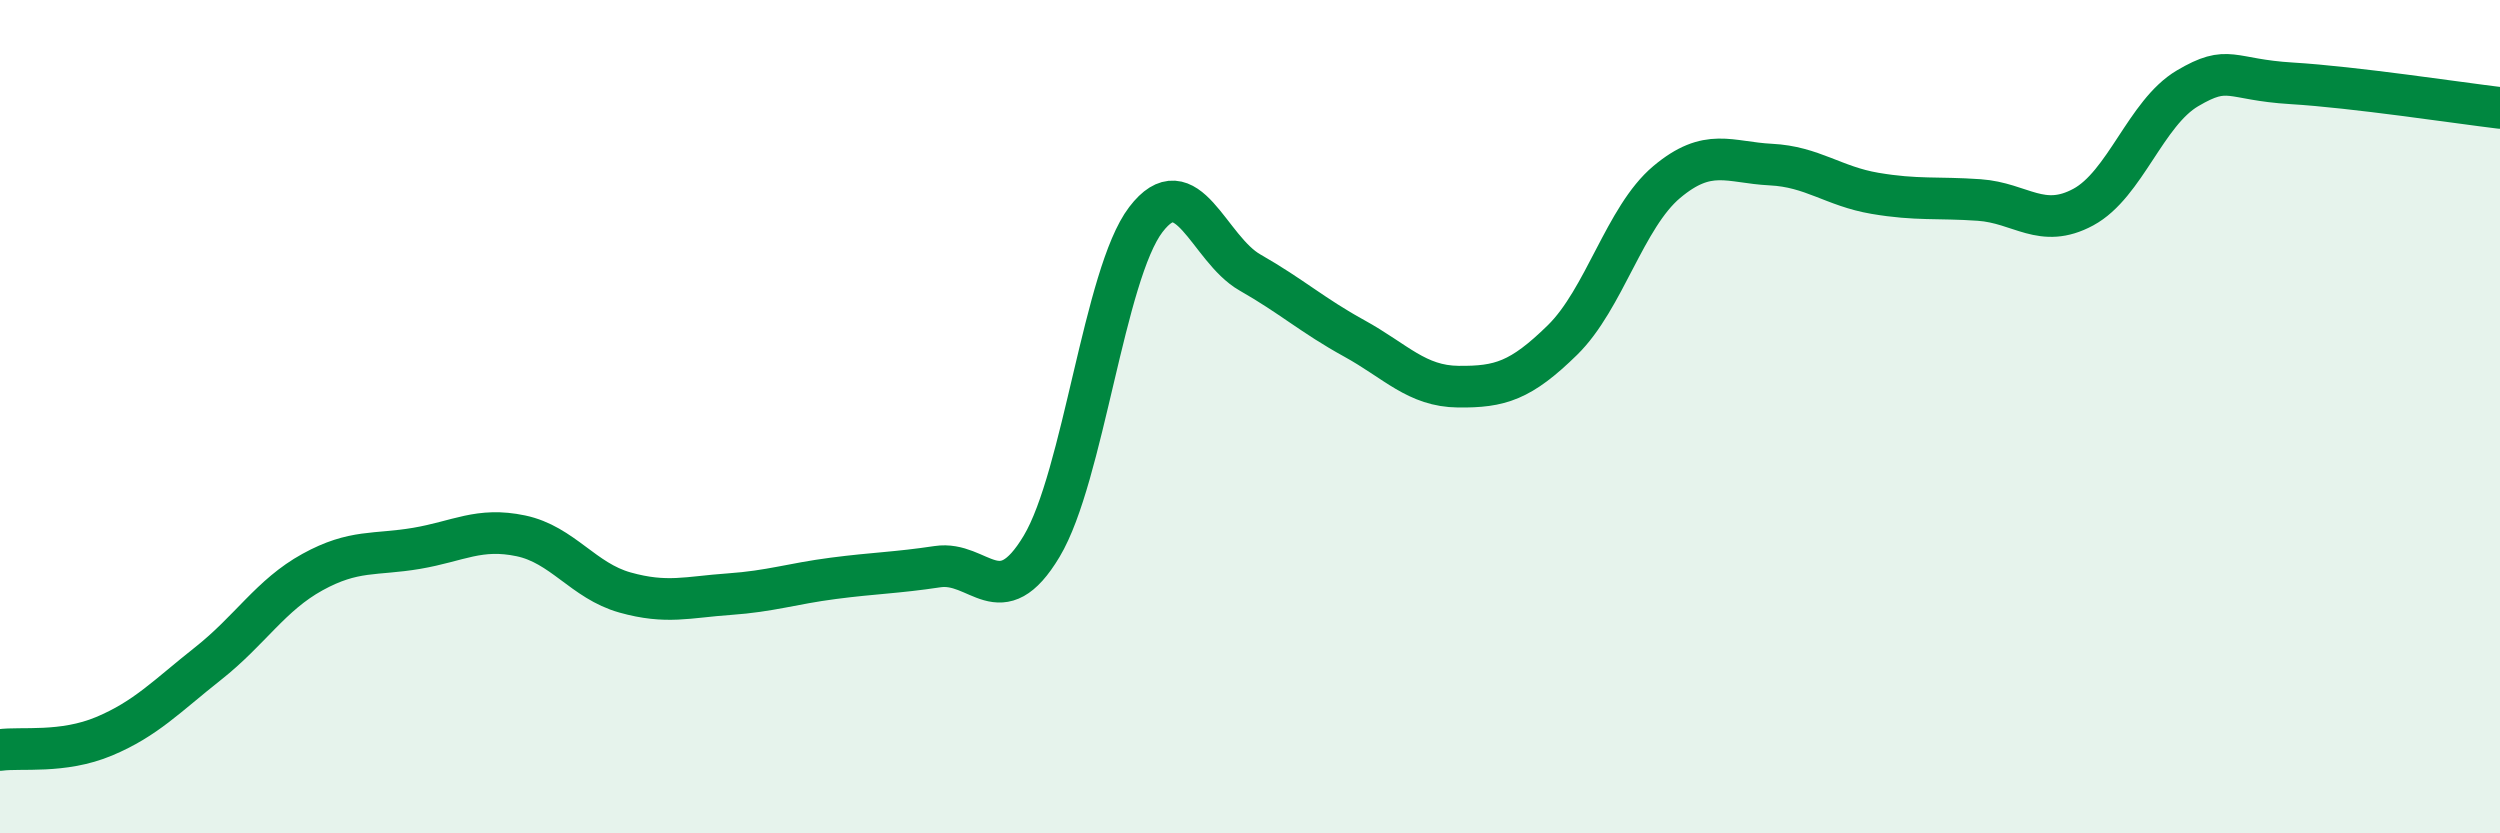
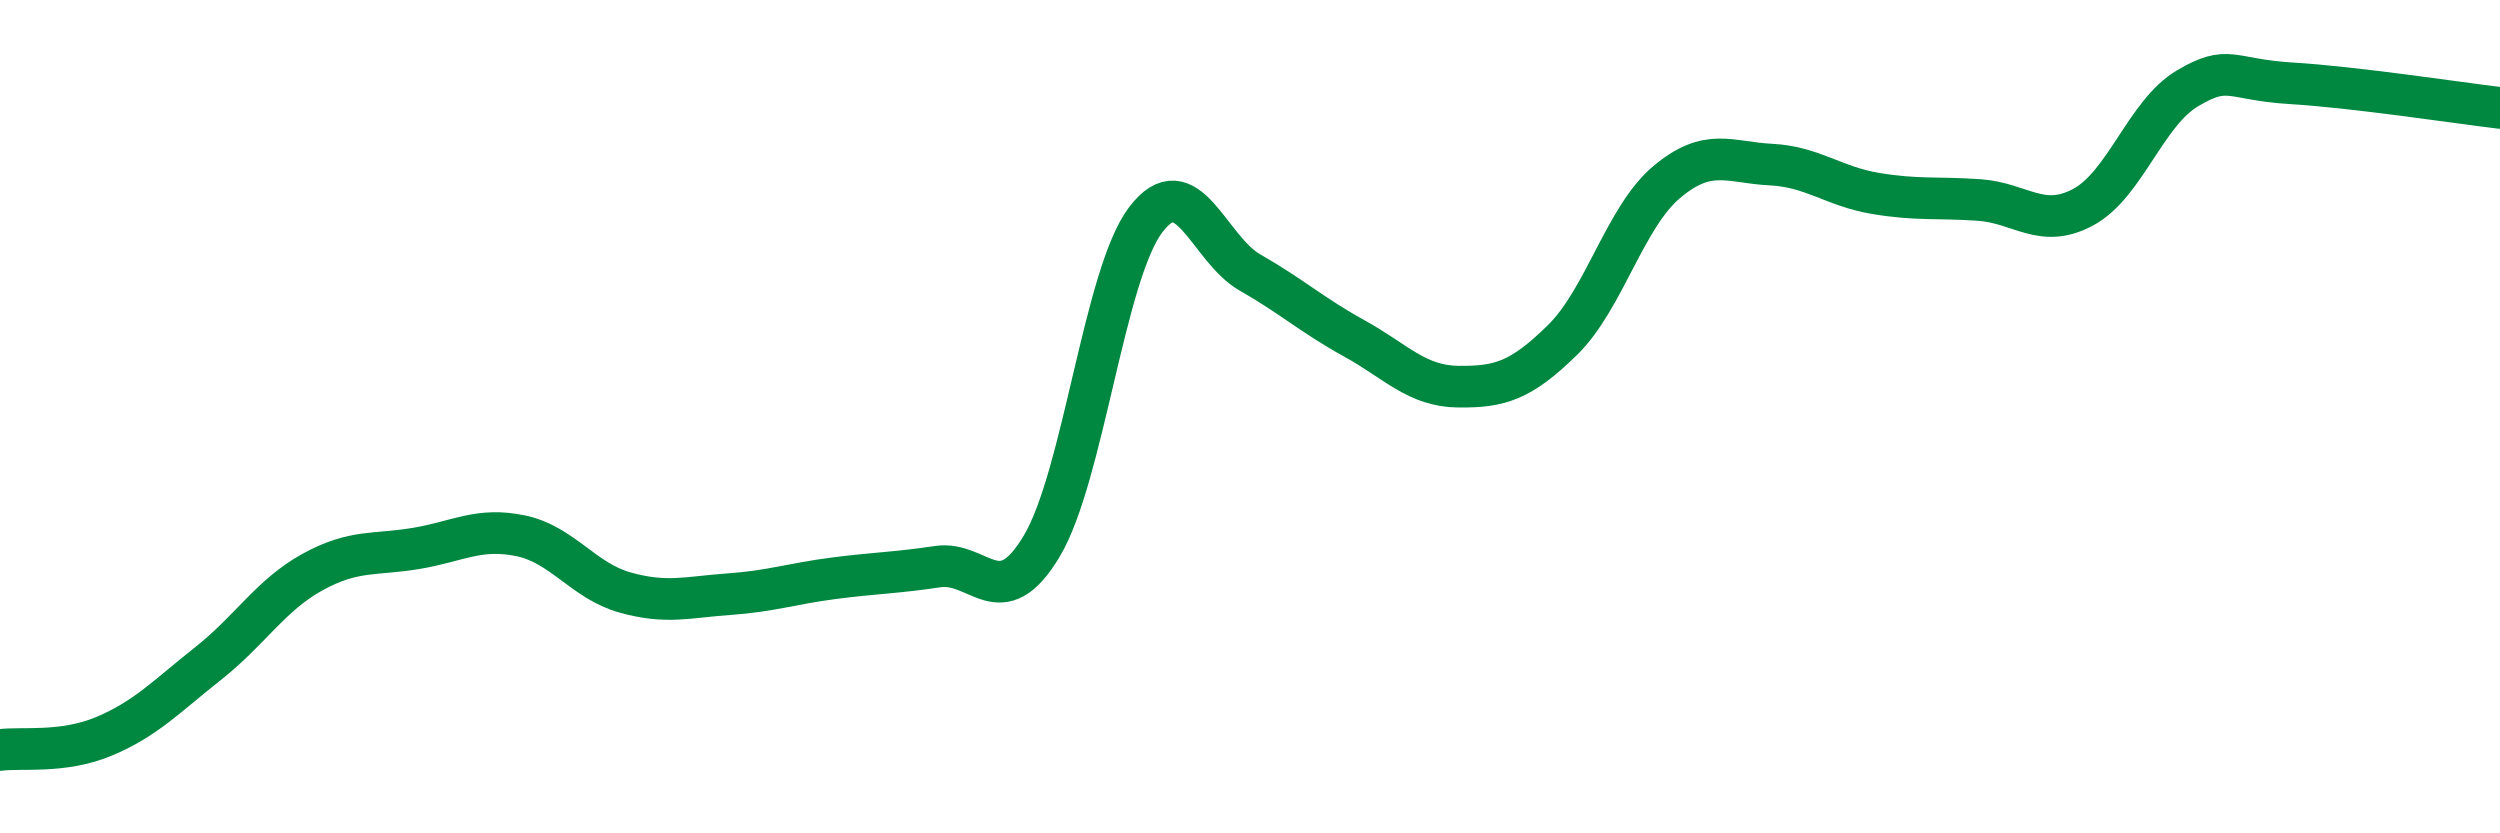
<svg xmlns="http://www.w3.org/2000/svg" width="60" height="20" viewBox="0 0 60 20">
-   <path d="M 0,18 C 0.5,17.93 1.5,18.09 2.5,17.67 C 3.5,17.25 4,16.71 5,15.92 C 6,15.13 6.5,14.28 7.5,13.73 C 8.5,13.18 9,13.33 10,13.16 C 11,12.99 11.5,12.65 12.5,12.86 C 13.5,13.07 14,13.94 15,14.22 C 16,14.5 16.5,14.33 17.5,14.26 C 18.5,14.19 19,14.01 20,13.88 C 21,13.75 21.5,13.75 22.5,13.6 C 23.5,13.45 24,14.78 25,13.11 C 26,11.44 26.5,6.58 27.5,5.27 C 28.5,3.96 29,5.97 30,6.54 C 31,7.11 31.5,7.57 32.5,8.12 C 33.5,8.67 34,9.27 35,9.28 C 36,9.29 36.5,9.14 37.5,8.16 C 38.5,7.18 39,5.21 40,4.37 C 41,3.53 41.5,3.9 42.5,3.95 C 43.5,4 44,4.47 45,4.64 C 46,4.81 46.5,4.73 47.5,4.8 C 48.5,4.87 49,5.51 50,4.97 C 51,4.43 51.5,2.71 52.5,2.12 C 53.5,1.53 53.5,1.91 55,2 C 56.5,2.09 59,2.47 60,2.59L60 20L0 20Z" fill="#008740" opacity="0.1" stroke-linecap="round" stroke-linejoin="round" />
  <path d="M 0,18 C 0.5,17.93 1.5,18.09 2.5,17.67 C 3.5,17.25 4,16.71 5,15.92 C 6,15.13 6.5,14.28 7.5,13.73 C 8.5,13.18 9,13.33 10,13.16 C 11,12.99 11.5,12.65 12.5,12.86 C 13.5,13.07 14,13.94 15,14.22 C 16,14.5 16.5,14.33 17.5,14.26 C 18.5,14.19 19,14.01 20,13.88 C 21,13.75 21.5,13.75 22.5,13.6 C 23.5,13.45 24,14.78 25,13.11 C 26,11.44 26.5,6.58 27.5,5.27 C 28.5,3.96 29,5.97 30,6.54 C 31,7.11 31.5,7.57 32.5,8.12 C 33.5,8.67 34,9.27 35,9.28 C 36,9.29 36.5,9.14 37.5,8.16 C 38.5,7.18 39,5.21 40,4.37 C 41,3.53 41.5,3.9 42.5,3.95 C 43.5,4 44,4.47 45,4.64 C 46,4.81 46.5,4.73 47.5,4.8 C 48.5,4.87 49,5.51 50,4.97 C 51,4.43 51.5,2.71 52.5,2.12 C 53.5,1.53 53.5,1.91 55,2 C 56.5,2.09 59,2.47 60,2.59" stroke="#008740" stroke-width="1" fill="none" stroke-linecap="round" stroke-linejoin="round" />
</svg>